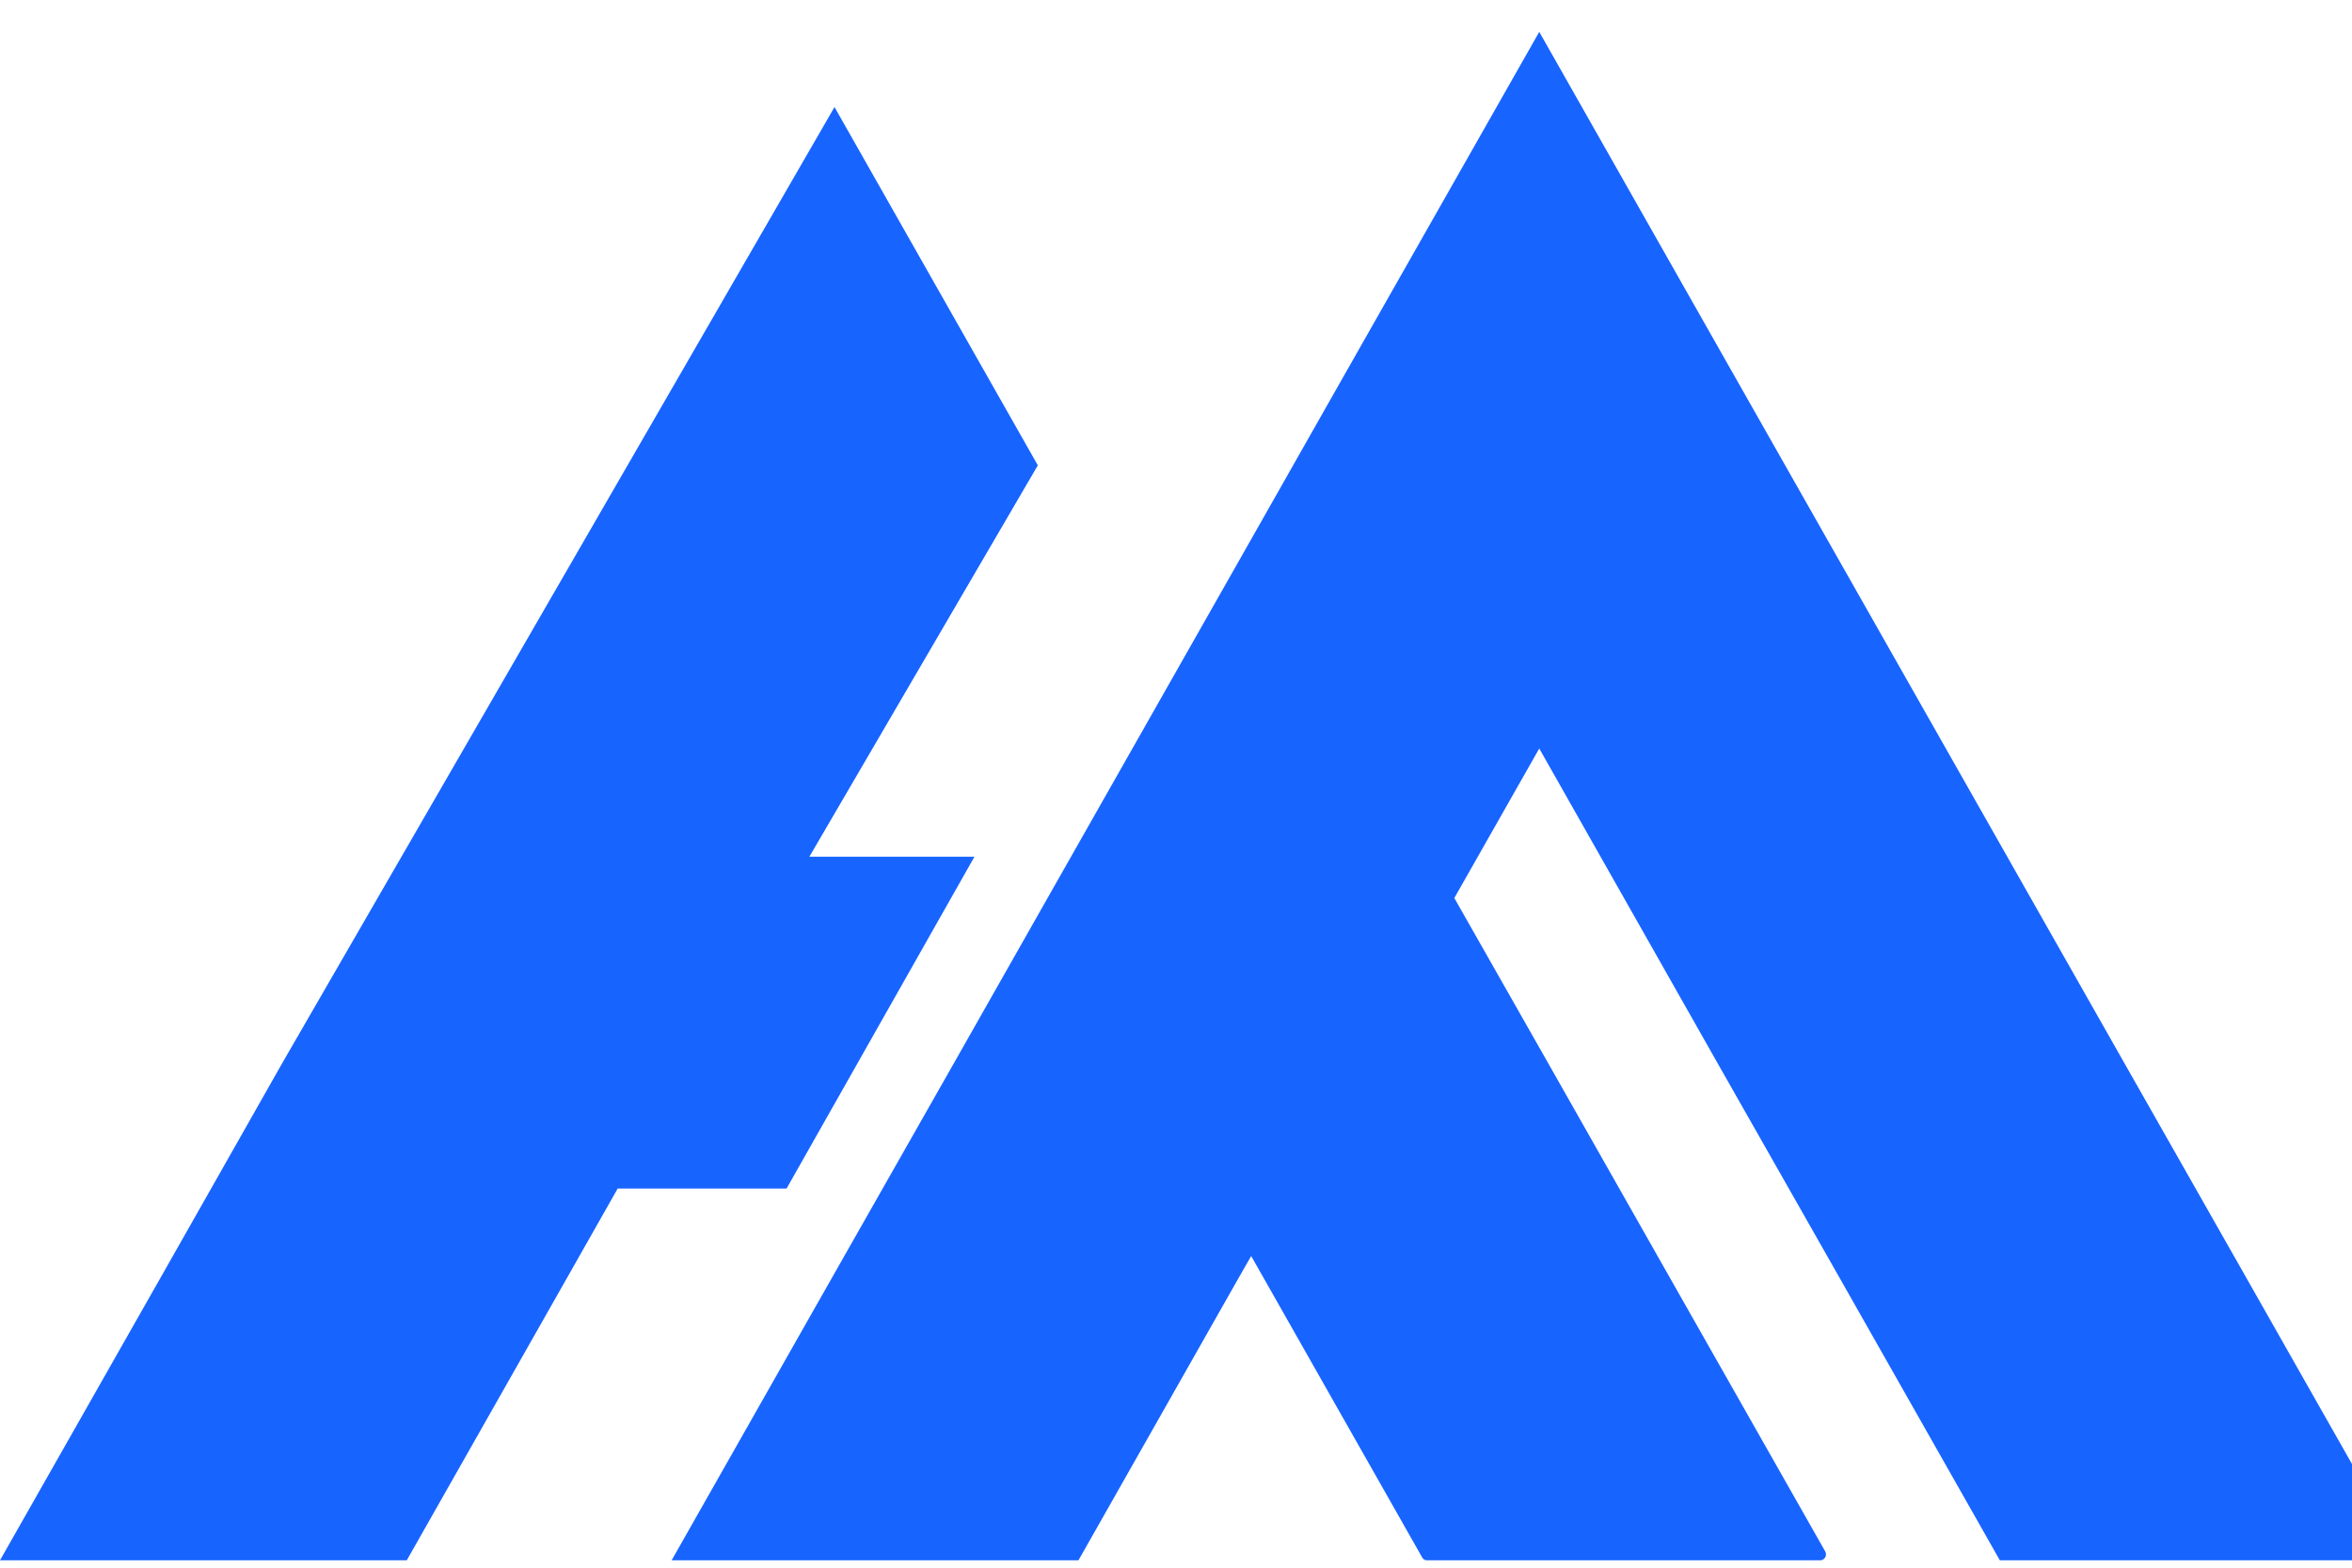
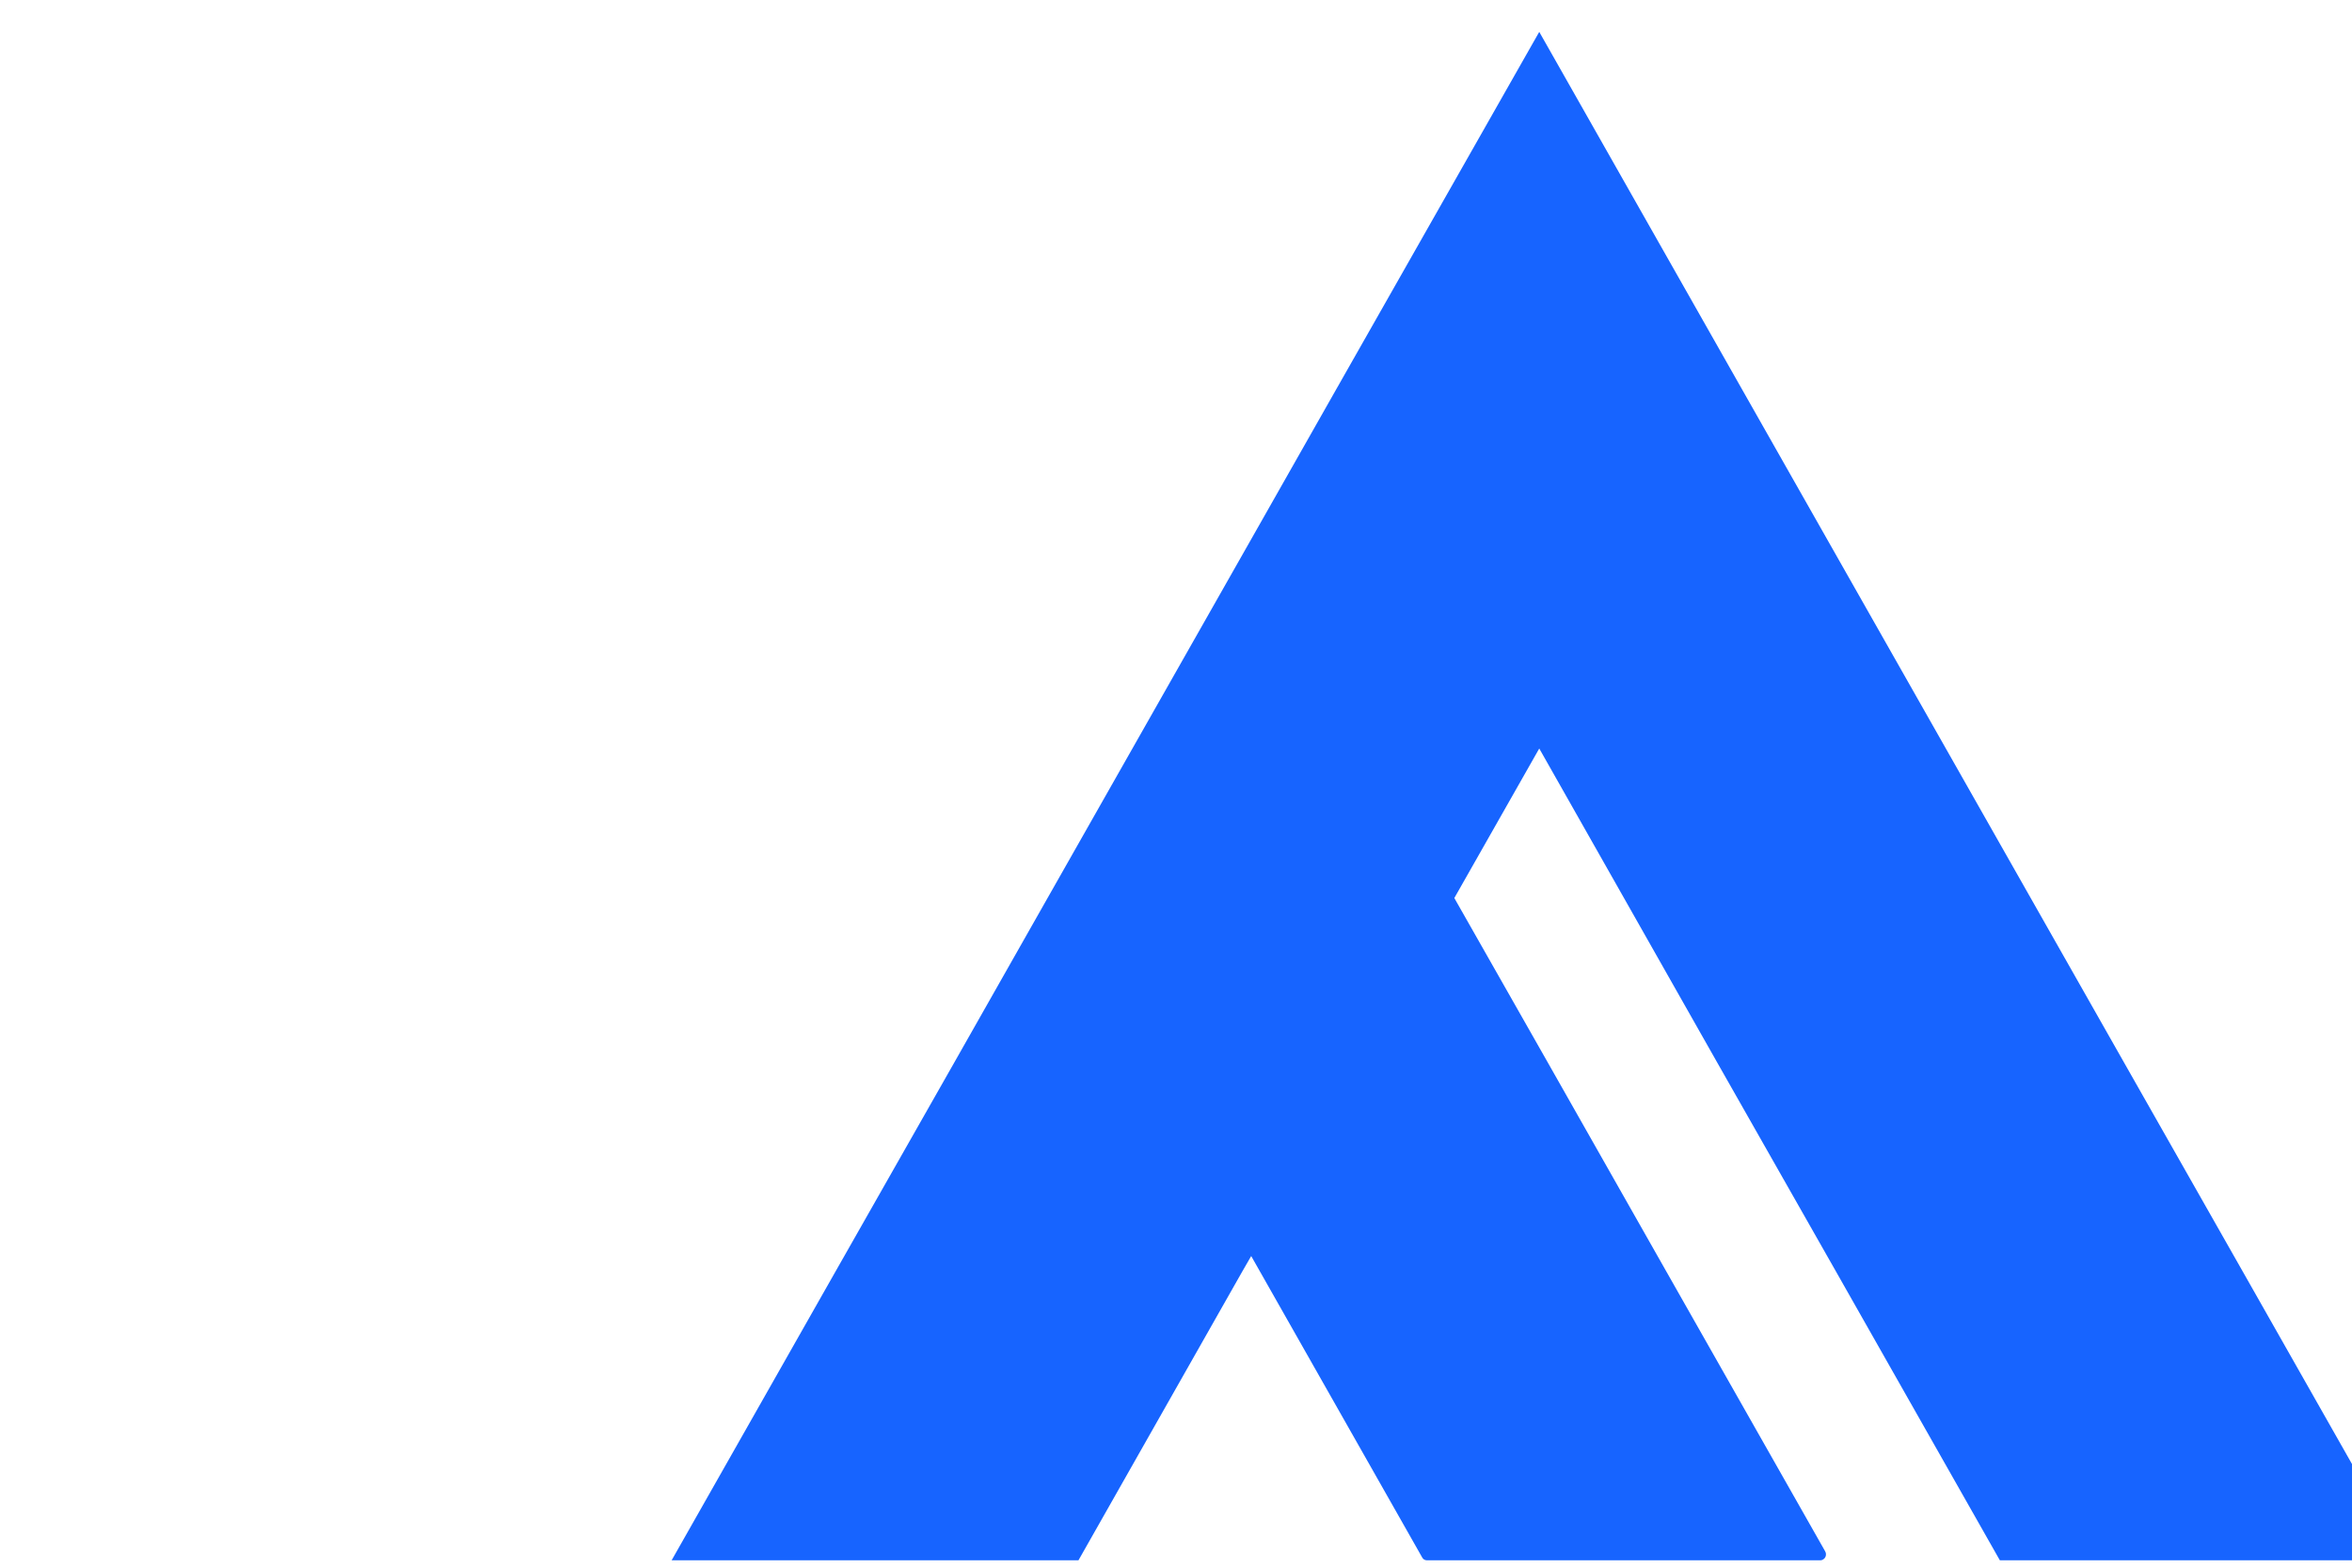
<svg xmlns="http://www.w3.org/2000/svg" width="36" height="24" viewBox="0 0 36 24" fill="none">
  <path d="M30.61 23.887L36.836 23.887L34.325 19.461L32.514 16.272L26.671 5.973L23.56 0.488L20.445 5.973L19.151 8.255L16.037 13.743L14.603 16.272L12.791 19.461L10.28 23.887L16.507 23.887L19.017 19.461L19.151 19.229L19.168 19.199L19.151 19.229L19.282 19.46L21.769 23.845C21.776 23.858 21.786 23.869 21.799 23.876C21.812 23.883 21.826 23.887 21.84 23.887L27.87 23.887C27.874 23.886 27.878 23.886 27.881 23.884C27.885 23.883 27.889 23.882 27.892 23.881C27.896 23.879 27.899 23.877 27.903 23.875C27.906 23.873 27.909 23.871 27.912 23.869C27.915 23.866 27.918 23.864 27.921 23.861C27.924 23.858 27.926 23.856 27.929 23.853C27.931 23.849 27.933 23.846 27.935 23.843C27.937 23.84 27.939 23.836 27.941 23.833C27.942 23.829 27.944 23.826 27.945 23.822C27.946 23.818 27.947 23.814 27.947 23.811C27.948 23.807 27.948 23.803 27.948 23.799C27.948 23.795 27.948 23.791 27.948 23.787C27.948 23.784 27.947 23.78 27.946 23.776C27.945 23.772 27.944 23.768 27.943 23.765C27.942 23.761 27.94 23.758 27.938 23.754C27.937 23.751 27.935 23.747 27.933 23.744L25.502 19.46L23.694 16.272L22.26 13.748L22.263 13.743L23.56 11.459L26.287 16.272L28.099 19.461L30.61 23.887Z" fill-rule="evenodd" fill="#1764FF">
</path>
-   <path d="M12.388 13.116L15.885 7.124L12.773 1.639L4.322 16.272L2.514 19.461L0 23.887L6.226 23.887L8.737 19.461L9.454 18.196L12.039 18.196L14.915 13.116L12.388 13.116Z" fill-rule="evenodd" fill="#1764FF">
- </path>
</svg>